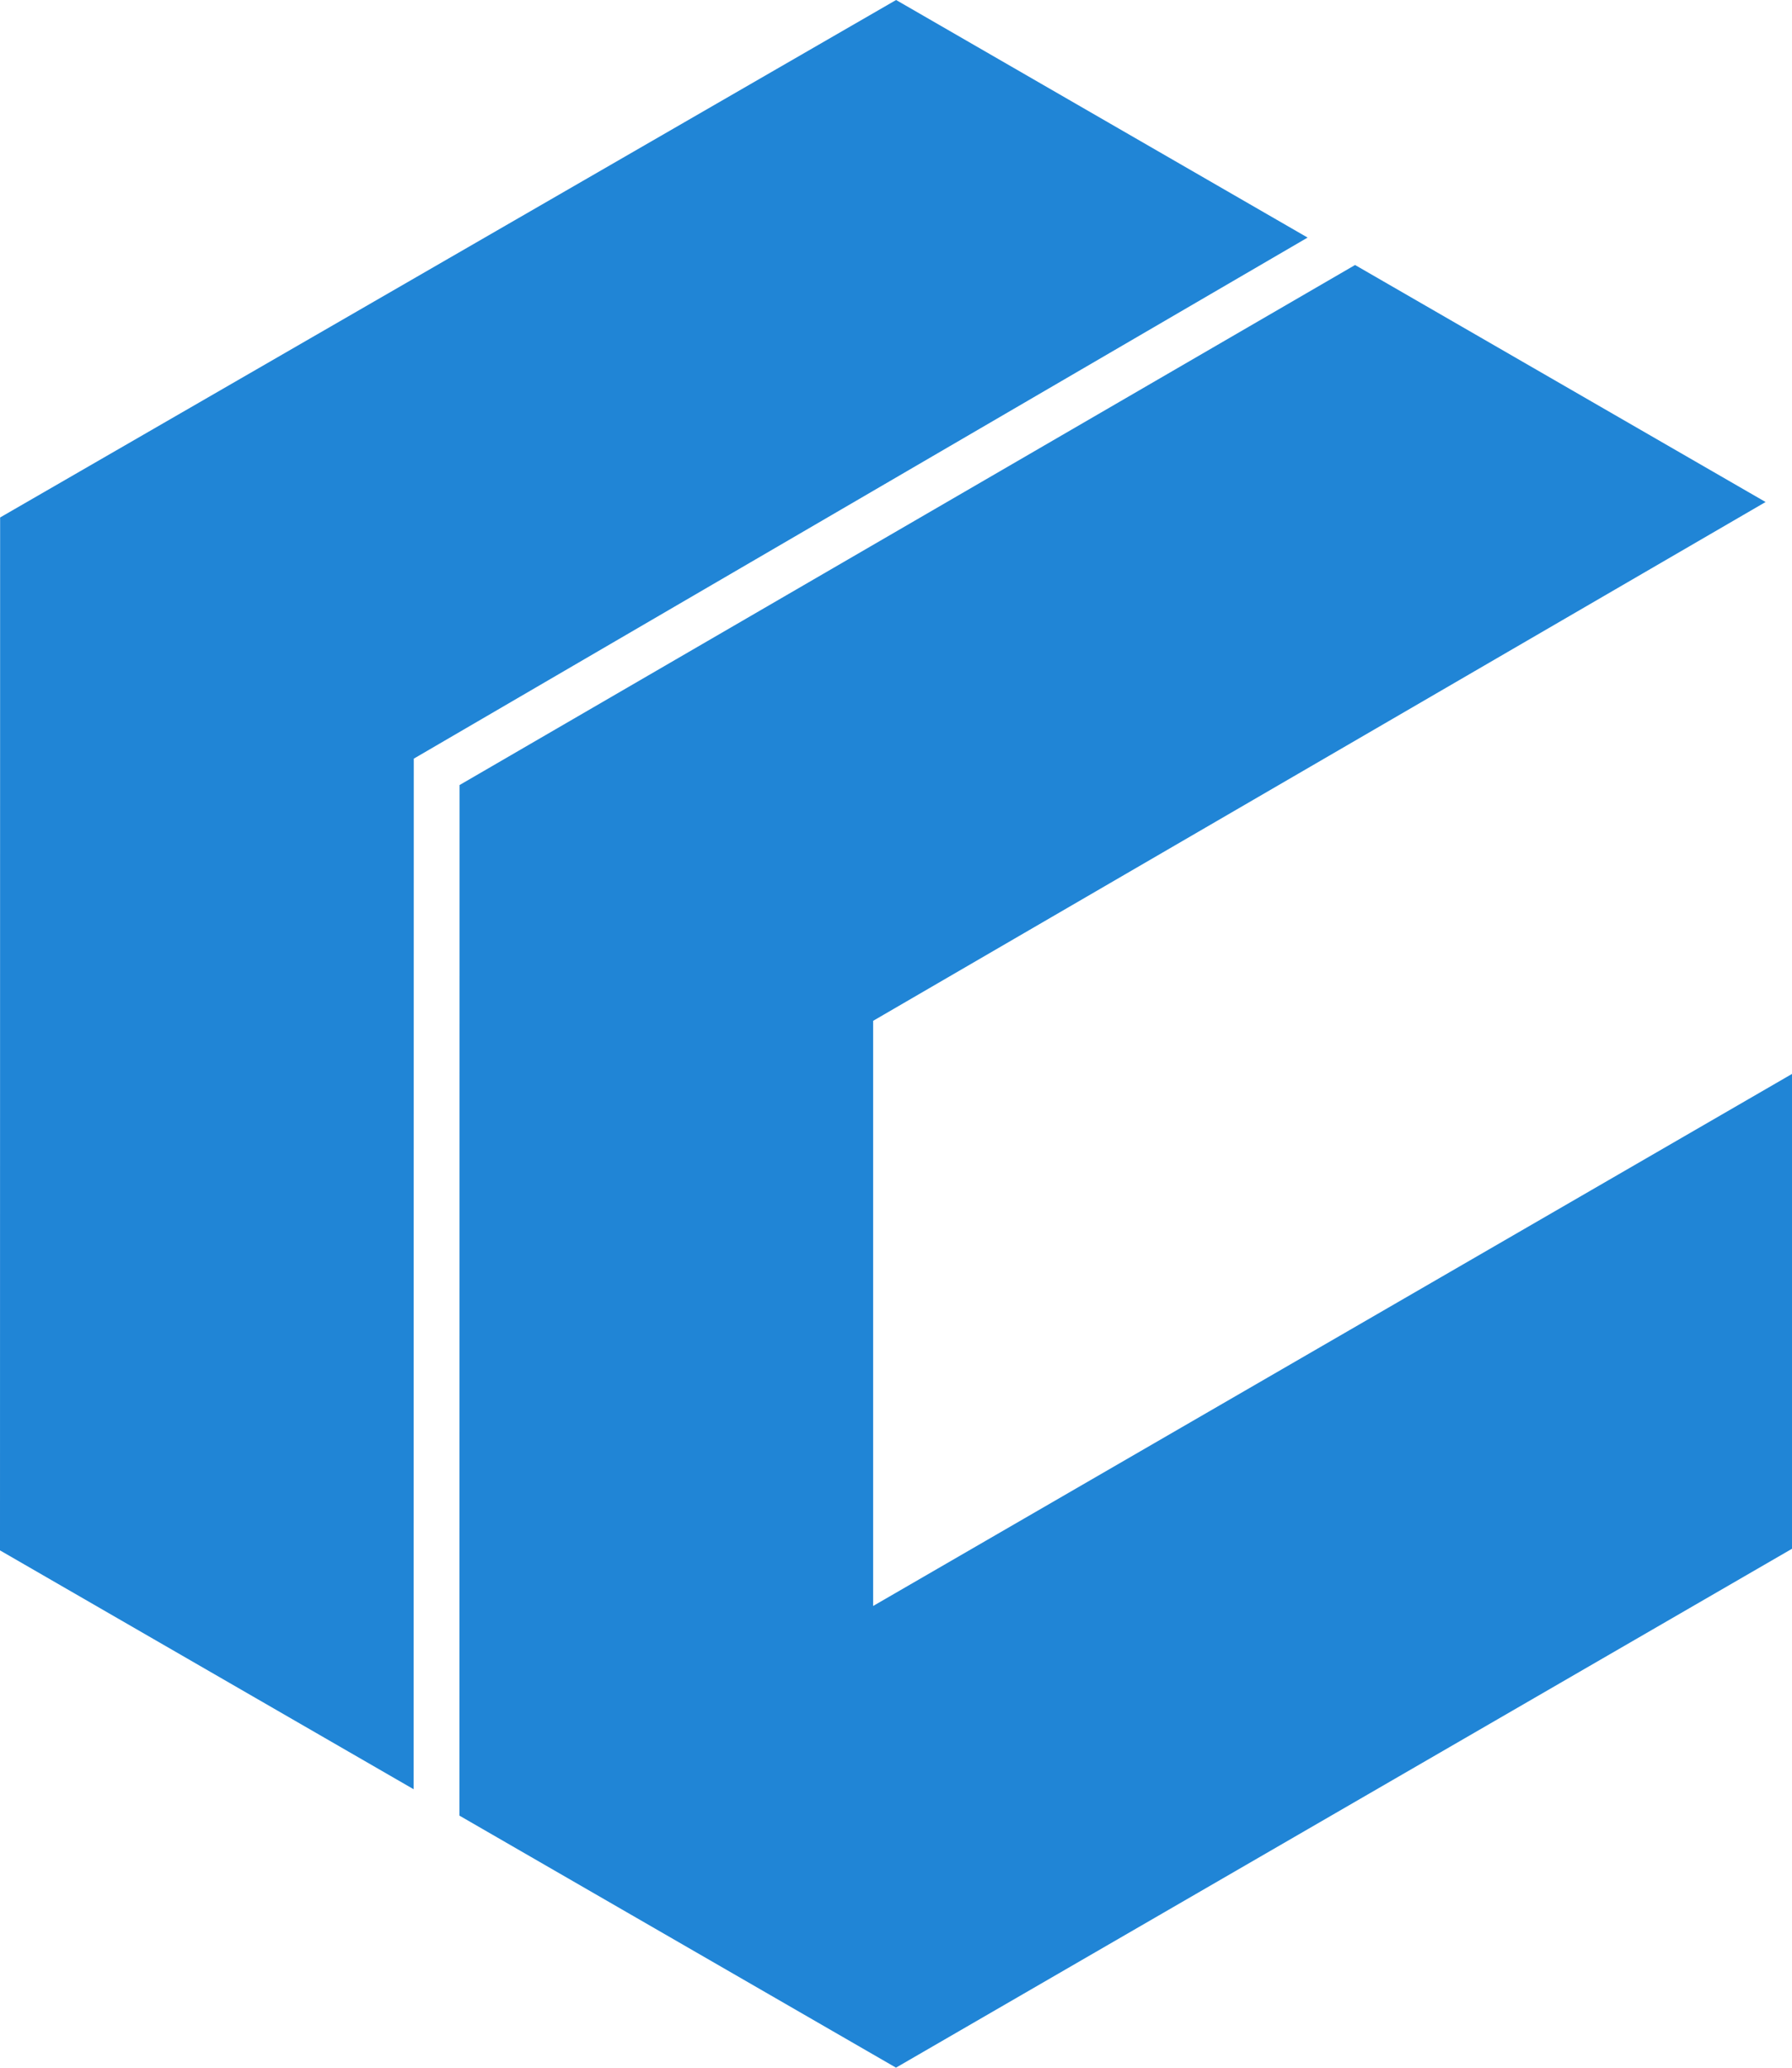
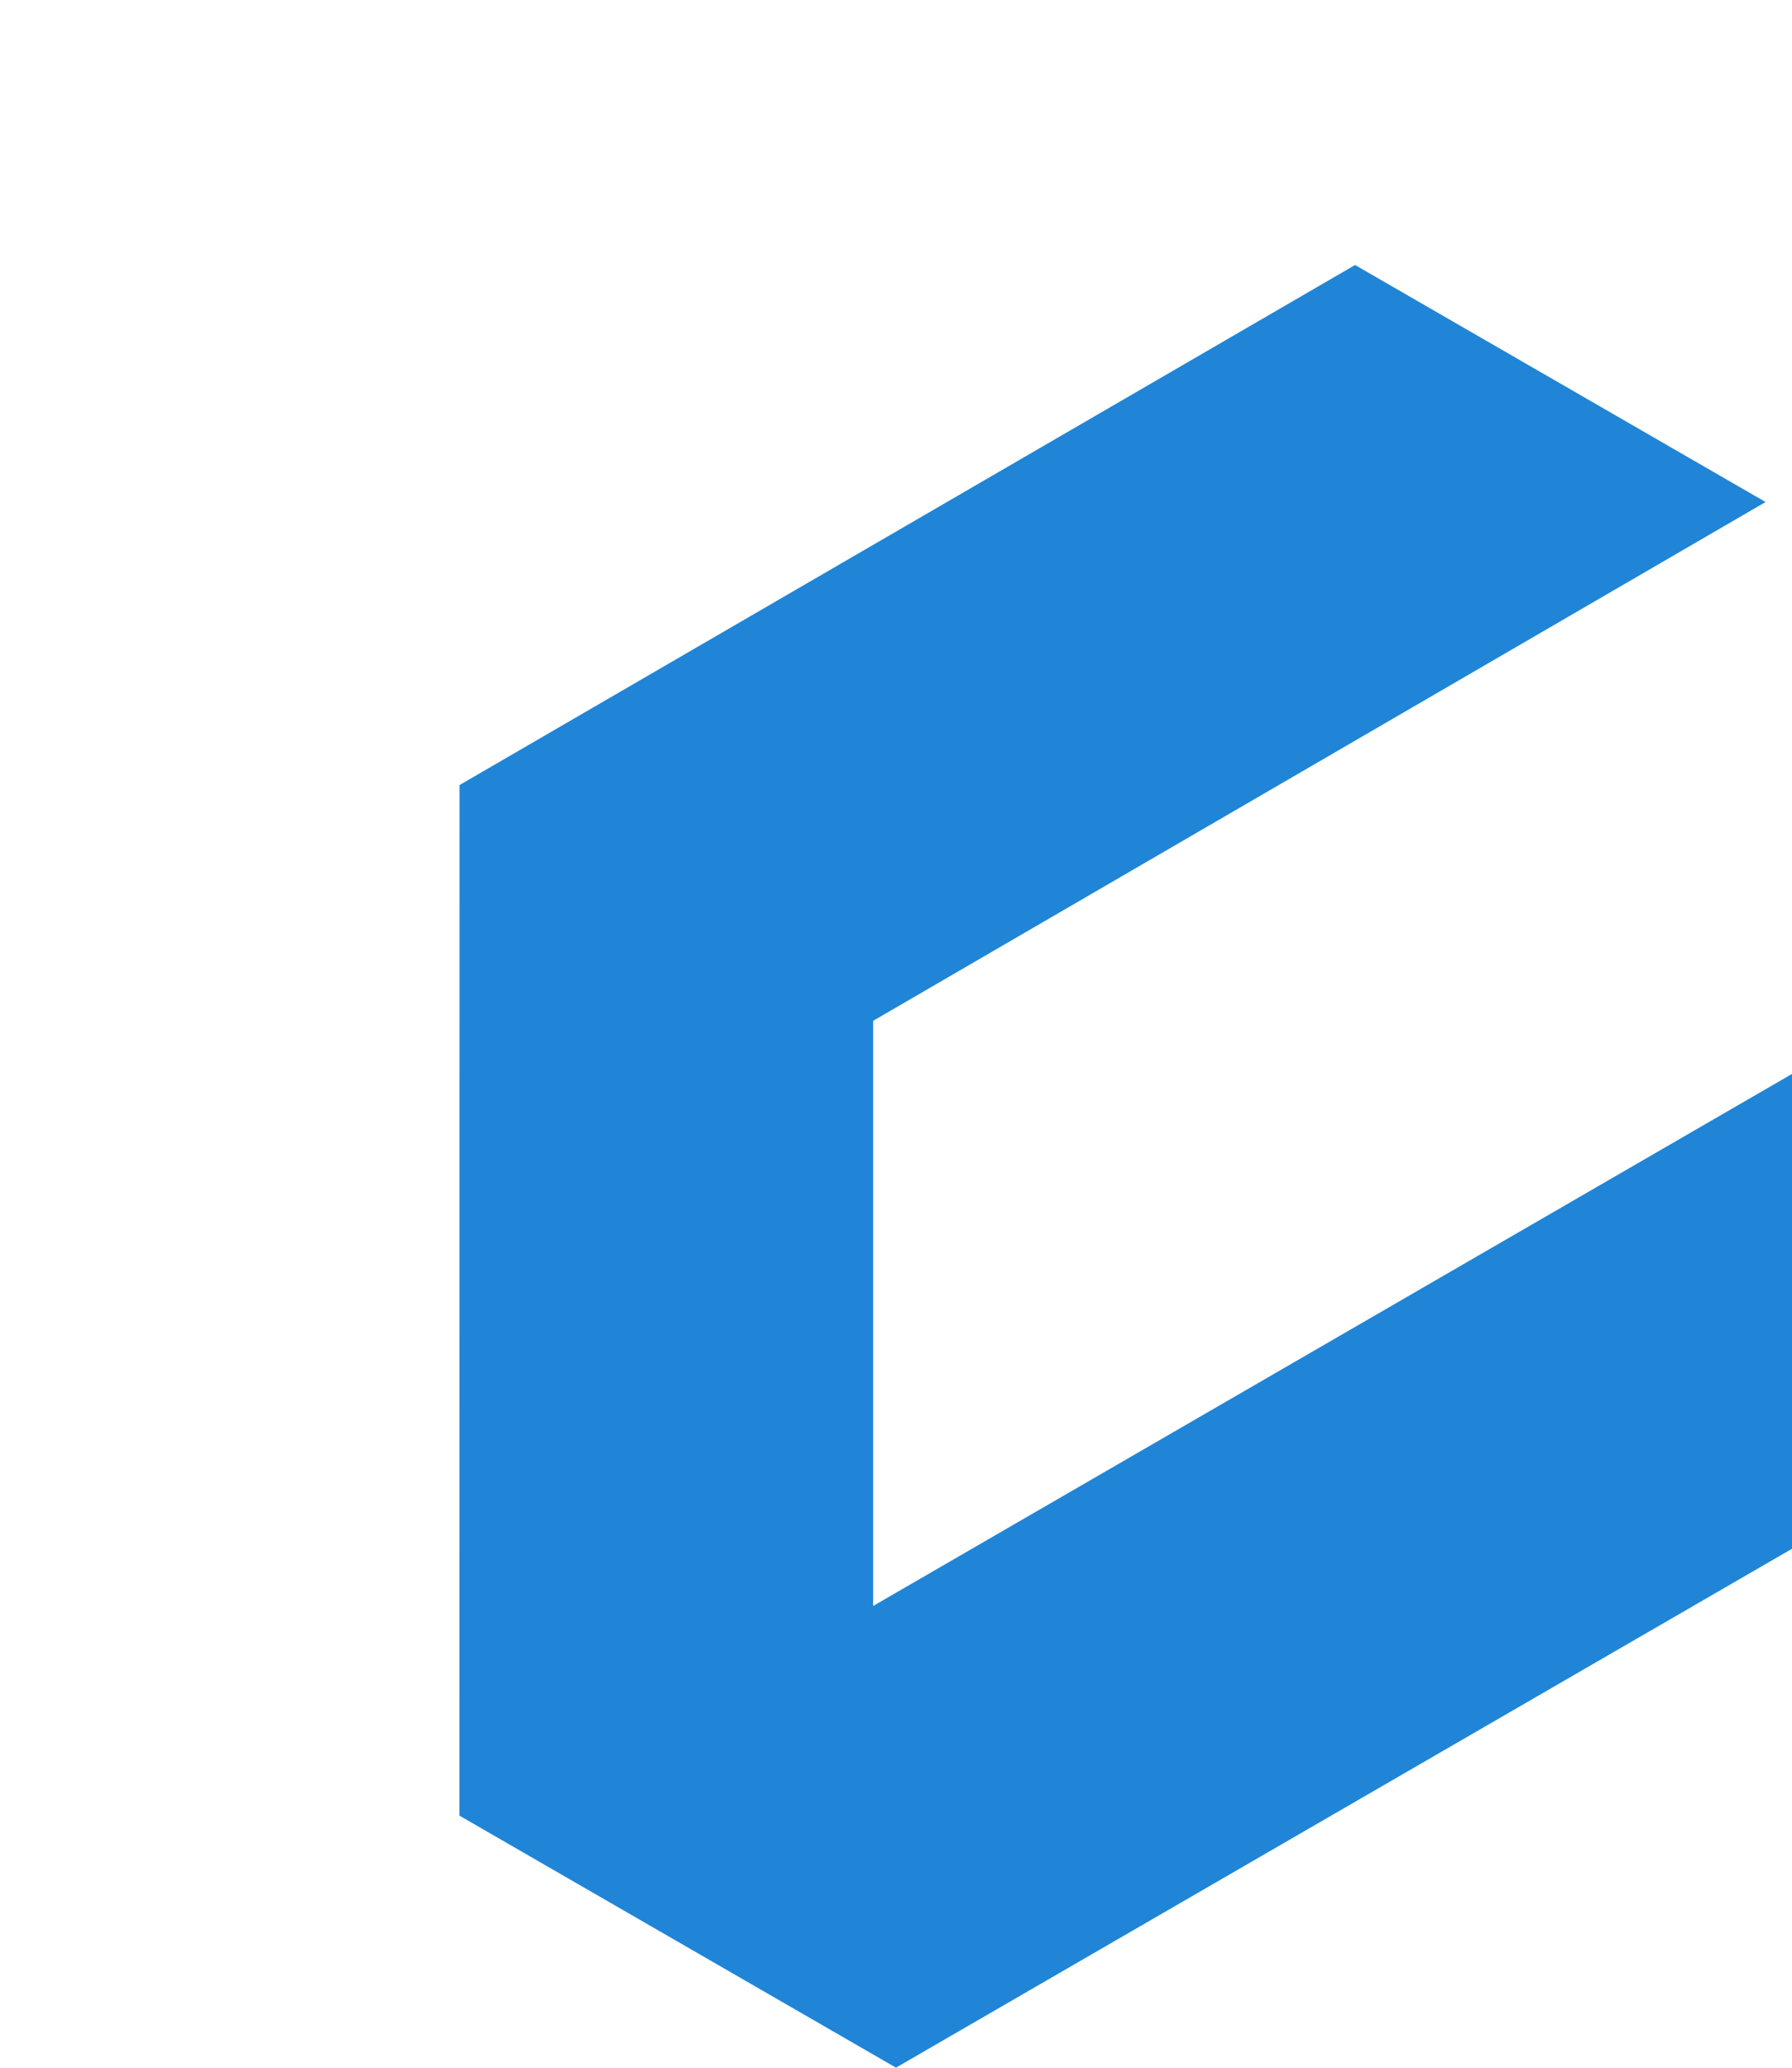
<svg xmlns="http://www.w3.org/2000/svg" id="Layer_1" data-name="Layer 1" viewBox="0 0 441.71 509.65">
  <defs>
    <style>.cls-1{fill:#2085d6;}</style>
  </defs>
-   <polygon class="cls-1" points="322.31 58.56 101.99 187 101.95 441.02 0 382.15 0.03 127.55 220.88 0 322.31 58.56" />
  <polygon class="cls-1" points="441.71 264.71 441.71 381.75 220.85 509.65 113.25 447.53 113.28 193.5 334.01 65.32 435.2 123.74 215.22 251.62 215.22 395.85 441.71 264.71" />
</svg>